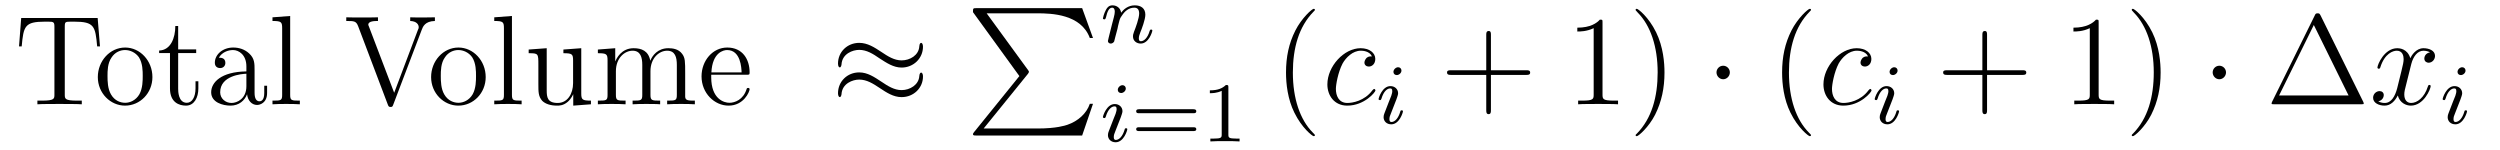
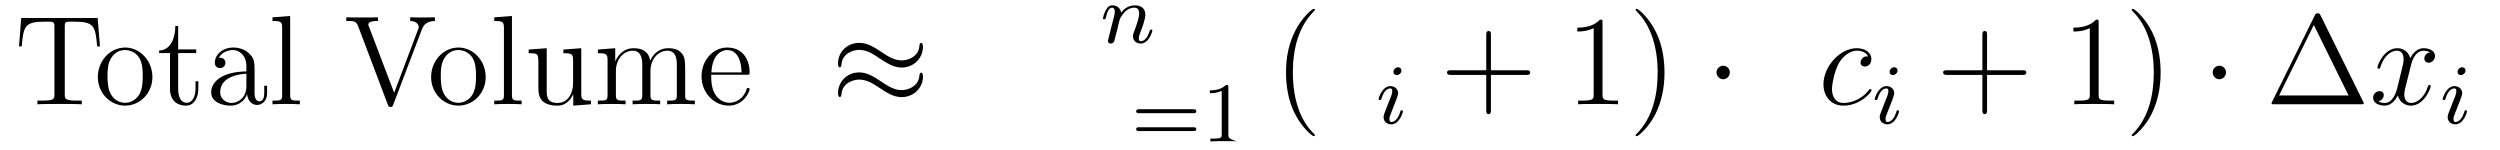
<svg xmlns="http://www.w3.org/2000/svg" height="14pt" version="1.1" viewBox="0 -14 234 14" width="234pt">
  <g id="page1">
    <g transform="matrix(1 0 0 1 -131 650)">
      <path d="M140.141 -662.316H132.984L132.781 -659.66H133.031C133.203 -661.551 133.313 -661.973 135.203 -661.973C135.406 -661.973 135.75 -661.973 135.844 -661.957C136.078 -661.91 136.094 -661.77 136.094 -661.504V-655.16C136.094 -654.754 136.094 -654.582 134.922 -654.582H134.5V-654.238C134.875 -654.27 136.109 -654.27 136.563 -654.27C137.031 -654.27 138.266 -654.27 138.656 -654.238V-654.582H138.219C137.063 -654.582 137.063 -654.754 137.063 -655.16V-661.504C137.063 -661.801 137.078 -661.91 137.266 -661.957C137.359 -661.973 137.719 -661.973 137.937 -661.973C139.828 -661.973 139.922 -661.551 140.094 -659.66H140.359L140.141 -662.316ZM140.758 -654.238" fill-rule="evenodd" />
      <path d="M145.266 -656.785C145.266 -658.332 144.094 -659.551 142.719 -659.551C141.281 -659.551 140.156 -658.285 140.156 -656.785C140.156 -655.269 141.344 -654.113 142.703 -654.113C144.109 -654.113 145.266 -655.285 145.266 -656.785ZM142.719 -654.379C142.281 -654.379 141.734 -654.566 141.391 -655.16C141.078 -655.691 141.063 -656.394 141.063 -656.895C141.063 -657.348 141.063 -658.082 141.438 -658.613C141.766 -659.129 142.281 -659.316 142.703 -659.316C143.172 -659.316 143.672 -659.098 144 -658.644C144.359 -658.082 144.359 -657.332 144.359 -656.895C144.359 -656.473 144.359 -655.738 144.047 -655.176C143.719 -654.613 143.172 -654.379 142.719 -654.379ZM147.676 -659.035H149.363V-659.379H147.676V-661.566H147.41C147.41 -660.441 146.973 -659.301 145.895 -659.27V-659.035H146.91V-655.723C146.91 -654.395 147.785 -654.113 148.41 -654.113C149.176 -654.113 149.566 -654.863 149.566 -655.723V-656.394H149.301V-655.738C149.301 -654.879 148.957 -654.379 148.488 -654.379C147.676 -654.379 147.676 -655.488 147.676 -655.691V-659.035ZM154.828 -657.426C154.828 -658.066 154.828 -658.535 154.313 -659.004C153.891 -659.394 153.359 -659.551 152.828 -659.551C151.859 -659.551 151.109 -658.91 151.109 -658.129C151.109 -657.785 151.328 -657.629 151.609 -657.629C151.891 -657.629 152.094 -657.832 152.094 -658.113C152.094 -658.598 151.672 -658.598 151.484 -658.598C151.766 -659.098 152.328 -659.316 152.813 -659.316C153.359 -659.316 154.062 -658.863 154.062 -657.785V-657.316C151.672 -657.285 150.766 -656.27 150.766 -655.363C150.766 -654.41 151.859 -654.113 152.578 -654.113C153.375 -654.113 153.906 -654.598 154.125 -655.176C154.188 -654.613 154.547 -654.176 155.063 -654.176C155.313 -654.176 156 -654.348 156 -655.301V-655.973H155.734V-655.301C155.734 -654.613 155.453 -654.519 155.281 -654.519C154.828 -654.519 154.828 -655.16 154.828 -655.332V-657.426ZM154.062 -655.926C154.062 -654.754 153.188 -654.363 152.672 -654.363C152.094 -654.363 151.609 -654.785 151.609 -655.363C151.609 -656.926 153.625 -657.082 154.062 -657.098V-655.926ZM158.16 -662.504L156.504 -662.379V-662.035C157.316 -662.035 157.41 -661.957 157.41 -661.363V-655.113C157.41 -654.582 157.285 -654.582 156.504 -654.582V-654.238C156.848 -654.27 157.426 -654.27 157.785 -654.27C158.145 -654.27 158.738 -654.27 159.066 -654.238V-654.582C158.301 -654.582 158.16 -654.582 158.16 -655.113V-662.504ZM159.352 -654.238" fill-rule="evenodd" />
      <path d="M170.473 -661.207C170.582 -661.504 170.785 -662.019 171.707 -662.035V-662.379C171.113 -662.363 171.082 -662.363 170.613 -662.363C170.301 -662.363 169.707 -662.363 169.395 -662.379V-662.035C170.004 -662.019 170.191 -661.691 170.191 -661.457C170.191 -661.379 170.191 -661.348 170.113 -661.191L167.895 -655.316L165.535 -661.504C165.473 -661.644 165.473 -661.66 165.473 -661.691C165.473 -662.035 166.082 -662.035 166.379 -662.035V-662.379C166.082 -662.363 165.176 -662.363 164.832 -662.363C164.504 -662.363 163.691 -662.363 163.41 -662.379V-662.035C164.145 -662.035 164.332 -662.035 164.52 -661.551L167.301 -654.207C167.363 -654.051 167.394 -653.988 167.551 -653.988C167.723 -653.988 167.738 -654.02 167.816 -654.223L170.473 -661.207ZM171.949 -654.238" fill-rule="evenodd" />
      <path d="M176.461 -656.785C176.461 -658.332 175.289 -659.551 173.914 -659.551C172.477 -659.551 171.352 -658.285 171.352 -656.785C171.352 -655.269 172.539 -654.113 173.898 -654.113C175.305 -654.113 176.461 -655.285 176.461 -656.785ZM173.914 -654.379C173.477 -654.379 172.93 -654.566 172.586 -655.16C172.273 -655.691 172.258 -656.394 172.258 -656.895C172.258 -657.348 172.258 -658.082 172.633 -658.613C172.961 -659.129 173.477 -659.316 173.898 -659.316C174.367 -659.316 174.867 -659.098 175.195 -658.644C175.555 -658.082 175.555 -657.332 175.555 -656.895C175.555 -656.473 175.555 -655.738 175.242 -655.176C174.914 -654.613 174.367 -654.379 173.914 -654.379ZM178.918 -662.504L177.262 -662.379V-662.035C178.074 -662.035 178.168 -661.957 178.168 -661.363V-655.113C178.168 -654.582 178.043 -654.582 177.262 -654.582V-654.238C177.606 -654.27 178.184 -654.27 178.543 -654.27S179.496 -654.27 179.824 -654.238V-654.582C179.059 -654.582 178.918 -654.582 178.918 -655.113V-662.504ZM183.734 -659.363V-659.019C184.547 -659.019 184.641 -658.941 184.641 -658.348V-656.223C184.641 -655.207 184.109 -654.363 183.203 -654.363C182.234 -654.363 182.172 -654.91 182.172 -655.551V-659.488L180.484 -659.363V-659.019C181.391 -659.019 181.391 -658.988 181.391 -657.926V-656.129C181.391 -655.395 181.391 -654.973 181.75 -654.566C182.047 -654.27 182.531 -654.113 183.141 -654.113C183.344 -654.113 183.719 -654.113 184.125 -654.457C184.469 -654.738 184.656 -655.191 184.656 -655.191V-654.113L186.312 -654.238V-654.582C185.516 -654.582 185.406 -654.66 185.406 -655.254V-659.488L183.734 -659.363ZM195.133 -657.129C195.133 -658.238 195.133 -658.582 194.851 -658.957C194.508 -659.426 193.945 -659.488 193.555 -659.488C192.554 -659.488 192.055 -658.785 191.867 -658.316C191.695 -659.238 191.055 -659.488 190.305 -659.488C189.148 -659.488 188.695 -658.504 188.602 -658.269H188.586V-659.488L186.961 -659.363V-659.019C187.773 -659.019 187.867 -658.941 187.867 -658.348V-655.113C187.867 -654.582 187.742 -654.582 186.961 -654.582V-654.238C187.273 -654.27 187.914 -654.27 188.258 -654.27C188.602 -654.27 189.242 -654.27 189.555 -654.238V-654.582C188.789 -654.582 188.648 -654.582 188.648 -655.113V-657.332C188.648 -658.582 189.477 -659.254 190.211 -659.254S191.117 -658.644 191.117 -657.926V-655.113C191.117 -654.582 190.992 -654.582 190.211 -654.582V-654.238C190.523 -654.27 191.164 -654.27 191.492 -654.27C191.836 -654.27 192.492 -654.27 192.79 -654.238V-654.582C192.04 -654.582 191.883 -654.582 191.883 -655.113V-657.332C191.883 -658.582 192.71 -659.254 193.445 -659.254C194.195 -659.254 194.352 -658.644 194.352 -657.926V-655.113C194.352 -654.582 194.226 -654.582 193.445 -654.582V-654.238C193.758 -654.27 194.399 -654.27 194.742 -654.27C195.086 -654.27 195.726 -654.27 196.039 -654.238V-654.582C195.445 -654.582 195.149 -654.582 195.133 -654.941V-657.129ZM200.867 -657.004C201.133 -657.004 201.164 -657.004 201.164 -657.223C201.164 -658.441 200.508 -659.551 199.07 -659.551C197.711 -659.551 196.664 -658.332 196.664 -656.848C196.664 -655.269 197.882 -654.113 199.195 -654.113C200.617 -654.113 201.164 -655.41 201.164 -655.66C201.164 -655.723 201.102 -655.77 201.024 -655.77C200.929 -655.77 200.898 -655.723 200.882 -655.66C200.57 -654.66 199.774 -654.379 199.273 -654.379C198.774 -654.379 197.57 -654.723 197.57 -656.769V-657.004H200.867ZM197.586 -657.223C197.68 -659.098 198.726 -659.316 199.055 -659.316C200.336 -659.316 200.399 -657.629 200.414 -657.223H197.586ZM201.461 -654.238" fill-rule="evenodd" />
      <path d="M217.391 -659.629C217.391 -659.879 217.297 -659.988 217.219 -659.988C217.172 -659.988 217.062 -659.941 217.046 -659.66C217 -658.832 216.172 -658.348 215.39 -658.348C214.703 -658.348 214.109 -658.723 213.485 -659.145C212.844 -659.566 212.203 -659.988 211.422 -659.988C210.312 -659.988 209.437 -659.145 209.437 -658.051C209.437 -657.785 209.531 -657.691 209.609 -657.691C209.719 -657.691 209.766 -657.926 209.766 -657.973C209.828 -658.973 210.812 -659.332 211.422 -659.332C212.125 -659.332 212.719 -658.957 213.328 -658.535C213.984 -658.113 214.625 -657.676 215.39 -657.676C216.5 -657.676 217.391 -658.535 217.391 -659.629ZM217.391 -656.832C217.391 -657.176 217.25 -657.207 217.219 -657.207C217.172 -657.207 217.062 -657.144 217.046 -656.879C217 -656.066 216.172 -655.566 215.39 -655.566C214.703 -655.566 214.109 -655.941 213.485 -656.363C212.844 -656.785 212.203 -657.223 211.422 -657.223C210.312 -657.223 209.437 -656.379 209.437 -655.269C209.437 -655.02 209.531 -654.91 209.609 -654.91C209.719 -654.91 209.766 -655.145 209.766 -655.191C209.828 -656.191 210.812 -656.551 211.422 -656.551C212.125 -656.551 212.719 -656.176 213.328 -655.77C213.984 -655.332 214.625 -654.91 215.39 -654.91C216.532 -654.91 217.391 -655.785 217.391 -656.832ZM218.02 -654.238" fill-rule="evenodd" />
-       <path d="M226.414 -656.879L222.18 -651.645C222.086 -651.519 222.071 -651.504 222.071 -651.441C222.071 -651.316 222.18 -651.316 222.398 -651.316H232.289L233.305 -654.285H233.008C232.711 -653.394 231.914 -652.66 230.898 -652.316C230.711 -652.254 229.883 -651.973 228.133 -651.973H223.07L227.21 -657.082C227.29 -657.191 227.305 -657.223 227.305 -657.285C227.305 -657.332 227.305 -657.332 227.226 -657.441L223.351 -662.754H228.071C229.429 -662.754 232.18 -662.676 233.008 -660.441H233.305L232.289 -663.238H222.398C222.071 -663.238 222.071 -663.223 222.071 -662.863L226.414 -656.879ZM233.996 -663.238" fill-rule="evenodd" />
      <path d="M235.594 -661.297C235.609 -661.422 235.687 -661.719 235.718 -661.844C235.828 -662.266 235.828 -662.281 236.016 -662.547C236.266 -662.937 236.641 -663.281 237.172 -663.281C237.469 -663.281 237.625 -663.109 237.625 -662.734C237.625 -662.297 237.296 -661.406 237.14 -661.016C237.047 -660.75 237.047 -660.703 237.047 -660.594C237.047 -660.141 237.422 -659.922 237.766 -659.922C238.531 -659.922 238.859 -661.031 238.859 -661.141C238.859 -661.219 238.796 -661.234 238.75 -661.234C238.656 -661.234 238.64 -661.188 238.609 -661.109C238.422 -660.453 238.078 -660.141 237.781 -660.141C237.656 -660.141 237.594 -660.219 237.594 -660.406C237.594 -660.594 237.656 -660.766 237.734 -660.969C237.859 -661.266 238.204 -662.172 238.204 -662.625C238.204 -663.219 237.797 -663.5 237.218 -663.5C236.578 -663.5 236.156 -663.109 235.938 -662.812C235.876 -663.25 235.531 -663.5 235.126 -663.5C234.828 -663.5 234.641 -663.328 234.516 -663.078C234.312 -662.703 234.234 -662.297 234.234 -662.281C234.234 -662.219 234.296 -662.187 234.359 -662.187C234.454 -662.187 234.469 -662.219 234.532 -662.422C234.625 -662.812 234.766 -663.281 235.093 -663.281C235.297 -663.281 235.344 -663.078 235.344 -662.906C235.344 -662.766 235.313 -662.609 235.25 -662.359C235.235 -662.281 235.109 -661.812 235.078 -661.703L234.781 -660.516C234.75 -660.391 234.703 -660.203 234.703 -660.172C234.703 -659.984 234.859 -659.922 234.968 -659.922C235.109 -659.922 235.219 -660.016 235.282 -660.109C235.297 -660.156 235.36 -660.422 235.406 -660.594L235.594 -661.297ZM239.156 -660" fill-rule="evenodd" />
-       <path d="M236.375 -655.715C236.375 -655.902 236.234 -656.027 236.063 -656.027C235.859 -656.027 235.625 -655.824 235.625 -655.59C235.625 -655.418 235.75 -655.293 235.938 -655.293C236.141 -655.293 236.375 -655.48 236.375 -655.715ZM235.204 -652.809L234.781 -651.715C234.734 -651.59 234.703 -651.496 234.703 -651.355C234.703 -650.965 235 -650.684 235.422 -650.684C236.188 -650.684 236.515 -651.793 236.515 -651.902C236.515 -651.981 236.453 -651.996 236.406 -651.996C236.297 -651.996 236.281 -651.949 236.266 -651.871C236.078 -651.231 235.75 -650.902 235.438 -650.902C235.344 -650.902 235.25 -650.949 235.25 -651.152C235.25 -651.355 235.297 -651.496 235.406 -651.746C235.484 -651.949 235.562 -652.168 235.656 -652.387L235.907 -653.027C235.969 -653.215 236.063 -653.449 236.063 -653.59C236.063 -653.98 235.75 -654.262 235.344 -654.262C234.578 -654.262 234.234 -653.152 234.234 -653.043C234.234 -652.98 234.296 -652.949 234.359 -652.949C234.454 -652.949 234.469 -652.996 234.5 -653.074C234.719 -653.824 235.078 -654.043 235.313 -654.043C235.438 -654.043 235.516 -654.012 235.516 -653.777C235.516 -653.699 235.5 -653.59 235.422 -653.355L235.204 -652.809ZM236.879 -650.762" fill-rule="evenodd" />
-       <path d="M242.692 -653.402C242.801 -653.402 242.972 -653.402 242.972 -653.59C242.972 -653.777 242.77 -653.777 242.66 -653.777H237.66C237.535 -653.777 237.348 -653.777 237.348 -653.59C237.348 -653.402 237.504 -653.402 237.629 -653.402H242.692ZM242.66 -651.73C242.77 -651.73 242.972 -651.73 242.972 -651.902C242.972 -652.09 242.801 -652.09 242.692 -652.09H237.629C237.504 -652.09 237.348 -652.09 237.348 -651.902C237.348 -651.73 237.535 -651.73 237.66 -651.73H242.66ZM245.976 -655.824C245.976 -656.043 245.96 -656.043 245.742 -656.043C245.414 -655.731 244.992 -655.543 244.242 -655.543V-655.277C244.46 -655.277 244.883 -655.277 245.352 -655.496V-651.418C245.352 -651.121 245.321 -651.027 244.571 -651.027H244.289V-650.762C244.618 -650.793 245.29 -650.793 245.648 -650.793C246.008 -650.793 246.695 -650.793 247.024 -650.762V-651.027H246.758C245.992 -651.027 245.976 -651.121 245.976 -651.418V-655.824ZM247.675 -650.762" fill-rule="evenodd" />
+       <path d="M242.692 -653.402C242.801 -653.402 242.972 -653.402 242.972 -653.59C242.972 -653.777 242.77 -653.777 242.66 -653.777H237.66C237.535 -653.777 237.348 -653.777 237.348 -653.59C237.348 -653.402 237.504 -653.402 237.629 -653.402H242.692ZM242.66 -651.73C242.77 -651.73 242.972 -651.73 242.972 -651.902C242.972 -652.09 242.801 -652.09 242.692 -652.09H237.629C237.504 -652.09 237.348 -652.09 237.348 -651.902C237.348 -651.73 237.535 -651.73 237.66 -651.73H242.66ZM245.976 -655.824C245.976 -656.043 245.96 -656.043 245.742 -656.043C245.414 -655.731 244.992 -655.543 244.242 -655.543V-655.277C244.46 -655.277 244.883 -655.277 245.352 -655.496V-651.418C245.352 -651.121 245.321 -651.027 244.571 -651.027H244.289V-650.762C244.618 -650.793 245.29 -650.793 245.648 -650.793C246.008 -650.793 246.695 -650.793 247.024 -650.762H246.758C245.992 -651.027 245.976 -651.121 245.976 -651.418V-655.824ZM247.675 -650.762" fill-rule="evenodd" />
      <path d="M254.075 -651.348C254.075 -651.379 254.075 -651.395 253.871 -651.598C252.684 -652.801 252.012 -654.77 252.012 -657.207C252.012 -659.52 252.575 -661.504 253.949 -662.91C254.075 -663.02 254.075 -663.051 254.075 -663.082C254.075 -663.16 254.011 -663.176 253.964 -663.176C253.808 -663.176 252.84 -662.316 252.246 -661.145C251.636 -659.941 251.371 -658.676 251.371 -657.207C251.371 -656.145 251.527 -654.723 252.152 -653.457C252.856 -652.02 253.84 -651.254 253.964 -651.254C254.011 -651.254 254.075 -651.27 254.075 -651.348ZM254.758 -654.238" fill-rule="evenodd" />
-       <path d="M259.414 -658.723C259.195 -658.723 259.086 -658.723 258.914 -658.582C258.852 -658.52 258.71 -658.332 258.71 -658.145C258.71 -657.91 258.899 -657.77 259.117 -657.77C259.414 -657.77 259.727 -658.004 259.727 -658.488C259.727 -659.051 259.18 -659.488 258.352 -659.488C256.789 -659.488 255.242 -657.785 255.242 -656.098C255.242 -655.066 255.883 -654.113 257.101 -654.113C258.71 -654.113 259.742 -655.379 259.742 -655.535C259.742 -655.613 259.664 -655.676 259.618 -655.676C259.586 -655.676 259.571 -655.66 259.46 -655.551C258.71 -654.535 257.57 -654.363 257.117 -654.363C256.289 -654.363 256.039 -655.066 256.039 -655.676C256.039 -656.082 256.242 -657.238 256.664 -658.051C256.976 -658.613 257.617 -659.254 258.367 -659.254C258.523 -659.254 259.18 -659.238 259.414 -658.723ZM259.796 -654.238" fill-rule="evenodd" />
      <path d="M262.176 -657.395C262.176 -657.582 262.036 -657.707 261.863 -657.707C261.66 -657.707 261.426 -657.504 261.426 -657.27C261.426 -657.098 261.551 -656.973 261.738 -656.973C261.942 -656.973 262.176 -657.16 262.176 -657.395ZM261.004 -654.488L260.582 -653.394C260.536 -653.27 260.504 -653.176 260.504 -653.035C260.504 -652.644 260.801 -652.363 261.223 -652.363C261.989 -652.363 262.316 -653.473 262.316 -653.582C262.316 -653.66 262.254 -653.676 262.207 -653.676C262.098 -653.676 262.082 -653.629 262.067 -653.551C261.878 -652.91 261.551 -652.582 261.239 -652.582C261.144 -652.582 261.05 -652.629 261.05 -652.832S261.097 -653.176 261.208 -653.426C261.286 -653.629 261.364 -653.848 261.457 -654.066L261.707 -654.707C261.769 -654.894 261.863 -655.129 261.863 -655.269C261.863 -655.66 261.551 -655.941 261.144 -655.941C260.378 -655.941 260.035 -654.832 260.035 -654.723C260.035 -654.66 260.098 -654.629 260.16 -654.629C260.254 -654.629 260.269 -654.676 260.3 -654.754C260.52 -655.504 260.879 -655.723 261.113 -655.723C261.239 -655.723 261.317 -655.691 261.317 -655.457C261.317 -655.379 261.301 -655.269 261.223 -655.035L261.004 -654.488ZM262.68 -652.441" fill-rule="evenodd" />
      <path d="M270.551 -656.988H273.847C274.02 -656.988 274.223 -656.988 274.223 -657.207S274.02 -657.426 273.847 -657.426H270.551V-660.723C270.551 -660.894 270.551 -661.098 270.348 -661.098C270.113 -661.098 270.113 -660.894 270.113 -660.723V-657.426H266.832C266.66 -657.426 266.442 -657.426 266.442 -657.223C266.442 -656.988 266.645 -656.988 266.832 -656.988H270.113V-653.707C270.113 -653.535 270.113 -653.316 270.332 -653.316C270.551 -653.316 270.551 -653.52 270.551 -653.707V-656.988ZM274.918 -654.238" fill-rule="evenodd" />
      <path d="M280.996 -661.879C280.996 -662.16 280.996 -662.16 280.746 -662.16C280.465 -661.848 279.871 -661.41 278.636 -661.41V-661.051C278.918 -661.051 279.511 -661.051 280.168 -661.363V-655.16C280.168 -654.723 280.136 -654.582 279.09 -654.582H278.714V-654.238C279.043 -654.27 280.199 -654.27 280.59 -654.27C280.98 -654.27 282.121 -654.27 282.449 -654.238V-654.582H282.074C281.027 -654.582 280.996 -654.723 280.996 -655.16V-661.879ZM286.796 -657.207C286.796 -658.113 286.687 -659.598 286.015 -660.973C285.312 -662.41 284.328 -663.176 284.203 -663.176C284.156 -663.176 284.094 -663.16 284.094 -663.082C284.094 -663.051 284.094 -663.02 284.297 -662.816C285.485 -661.613 286.157 -659.645 286.157 -657.223C286.157 -654.91 285.594 -652.91 284.219 -651.504C284.094 -651.395 284.094 -651.379 284.094 -651.348C284.094 -651.27 284.156 -651.254 284.203 -651.254C284.359 -651.254 285.328 -652.098 285.922 -653.27C286.531 -654.488 286.796 -655.77 286.796 -657.207ZM287.996 -654.238" fill-rule="evenodd" />
      <path d="M292.914 -657.223C292.914 -657.566 292.633 -657.848 292.289 -657.848C291.946 -657.848 291.664 -657.566 291.664 -657.223C291.664 -656.879 291.946 -656.582 292.289 -656.582C292.633 -656.582 292.914 -656.879 292.914 -657.223ZM293.992 -654.238" fill-rule="evenodd" />
-       <path d="M300.508 -651.348C300.508 -651.379 300.508 -651.395 300.305 -651.598C299.117 -652.801 298.445 -654.77 298.445 -657.207C298.445 -659.52 299.008 -661.504 300.383 -662.91C300.508 -663.02 300.508 -663.051 300.508 -663.082C300.508 -663.16 300.445 -663.176 300.398 -663.176C300.242 -663.176 299.274 -662.316 298.68 -661.145C298.07 -659.941 297.805 -658.676 297.805 -657.207C297.805 -656.145 297.961 -654.723 298.586 -653.457C299.29 -652.02 300.274 -651.254 300.398 -651.254C300.445 -651.254 300.508 -651.27 300.508 -651.348ZM301.192 -654.238" fill-rule="evenodd" />
      <path d="M305.848 -658.723C305.629 -658.723 305.52 -658.723 305.347 -658.582C305.285 -658.52 305.144 -658.332 305.144 -658.145C305.144 -657.91 305.332 -657.77 305.551 -657.77C305.848 -657.77 306.16 -658.004 306.16 -658.488C306.16 -659.051 305.614 -659.488 304.786 -659.488C303.223 -659.488 301.675 -657.785 301.675 -656.098C301.675 -655.066 302.316 -654.113 303.535 -654.113C305.144 -654.113 306.175 -655.379 306.175 -655.535C306.175 -655.613 306.097 -655.676 306.05 -655.676C306.019 -655.676 306.004 -655.66 305.894 -655.551C305.144 -654.535 304.004 -654.363 303.551 -654.363C302.723 -654.363 302.473 -655.066 302.473 -655.676C302.473 -656.082 302.676 -657.238 303.097 -658.051C303.41 -658.613 304.051 -659.254 304.801 -659.254C304.957 -659.254 305.614 -659.238 305.848 -658.723ZM306.23 -654.238" fill-rule="evenodd" />
      <path d="M308.614 -657.395C308.614 -657.582 308.473 -657.707 308.3 -657.707C308.098 -657.707 307.864 -657.504 307.864 -657.27C307.864 -657.098 307.988 -656.973 308.176 -656.973C308.378 -656.973 308.614 -657.16 308.614 -657.395ZM307.441 -654.488L307.02 -653.394C306.973 -653.27 306.942 -653.176 306.942 -653.035C306.942 -652.644 307.238 -652.363 307.66 -652.363C308.425 -652.363 308.754 -653.473 308.754 -653.582C308.754 -653.66 308.692 -653.676 308.645 -653.676C308.536 -653.676 308.52 -653.629 308.504 -653.551C308.316 -652.91 307.988 -652.582 307.675 -652.582C307.582 -652.582 307.488 -652.629 307.488 -652.832S307.535 -653.176 307.644 -653.426C307.723 -653.629 307.801 -653.848 307.895 -654.066L308.144 -654.707C308.207 -654.894 308.3 -655.129 308.3 -655.269C308.3 -655.66 307.988 -655.941 307.582 -655.941C306.816 -655.941 306.473 -654.832 306.473 -654.723C306.473 -654.66 306.535 -654.629 306.598 -654.629C306.691 -654.629 306.707 -654.676 306.738 -654.754C306.958 -655.504 307.316 -655.723 307.55 -655.723C307.675 -655.723 307.754 -655.691 307.754 -655.457C307.754 -655.379 307.739 -655.269 307.66 -655.035L307.441 -654.488ZM309.118 -652.441" fill-rule="evenodd" />
      <path d="M316.988 -656.988H320.285C320.458 -656.988 320.66 -656.988 320.66 -657.207S320.458 -657.426 320.285 -657.426H316.988V-660.723C316.988 -660.894 316.988 -661.098 316.786 -661.098C316.55 -661.098 316.55 -660.894 316.55 -660.723V-657.426H313.27C313.098 -657.426 312.878 -657.426 312.878 -657.223C312.878 -656.988 313.082 -656.988 313.27 -656.988H316.55V-653.707C316.55 -653.535 316.55 -653.316 316.77 -653.316C316.988 -653.316 316.988 -653.52 316.988 -653.707V-656.988ZM321.355 -654.238" fill-rule="evenodd" />
      <path d="M327.433 -661.879C327.433 -662.16 327.433 -662.16 327.184 -662.16C326.903 -661.848 326.309 -661.41 325.074 -661.41V-661.051C325.356 -661.051 325.949 -661.051 326.605 -661.363V-655.16C326.605 -654.723 326.574 -654.582 325.528 -654.582H325.152V-654.238C325.481 -654.27 326.636 -654.27 327.028 -654.27C327.418 -654.27 328.559 -654.27 328.886 -654.238V-654.582H328.512C327.464 -654.582 327.433 -654.723 327.433 -655.16V-661.879ZM333.234 -657.207C333.234 -658.113 333.125 -659.598 332.453 -660.973C331.75 -662.41 330.766 -663.176 330.641 -663.176C330.594 -663.176 330.532 -663.16 330.532 -663.082C330.532 -663.051 330.532 -663.02 330.734 -662.816C331.922 -661.613 332.593 -659.645 332.593 -657.223C332.593 -654.91 332.032 -652.91 330.656 -651.504C330.532 -651.395 330.532 -651.379 330.532 -651.348C330.532 -651.27 330.594 -651.254 330.641 -651.254C330.797 -651.254 331.765 -652.098 332.359 -653.27C332.969 -654.488 333.234 -655.77 333.234 -657.207ZM334.434 -654.238" fill-rule="evenodd" />
      <path d="M339.355 -657.223C339.355 -657.566 339.074 -657.848 338.73 -657.848C338.387 -657.848 338.106 -657.566 338.106 -657.223C338.106 -656.879 338.387 -656.582 338.73 -656.582C339.074 -656.582 339.355 -656.879 339.355 -657.223ZM340.434 -654.238" fill-rule="evenodd" />
      <path d="M348.215 -662.535C348.121 -662.707 348.106 -662.754 347.934 -662.754C347.761 -662.754 347.73 -662.707 347.652 -662.535L343.668 -654.473C343.652 -654.441 343.621 -654.363 343.621 -654.316C343.621 -654.254 343.637 -654.238 343.871 -654.238H351.996C352.23 -654.238 352.246 -654.254 352.246 -654.316C352.246 -654.363 352.214 -654.441 352.199 -654.473L348.215 -662.535ZM347.574 -661.66L350.825 -655.066H344.324L347.574 -661.66ZM352.793 -654.238" fill-rule="evenodd" />
      <path d="M358.45 -659.098C358.058 -659.035 357.918 -658.738 357.918 -658.52C357.918 -658.238 358.152 -658.129 358.309 -658.129C358.668 -658.129 358.918 -658.441 358.918 -658.77C358.918 -659.27 358.356 -659.488 357.84 -659.488C357.121 -659.488 356.714 -658.785 356.605 -658.551C356.34 -659.441 355.59 -659.488 355.387 -659.488C354.168 -659.488 353.527 -657.941 353.527 -657.676C353.527 -657.629 353.574 -657.566 353.652 -657.566C353.746 -657.566 353.777 -657.629 353.792 -657.676C354.199 -659.004 354.996 -659.254 355.34 -659.254C355.886 -659.254 355.98 -658.754 355.98 -658.473C355.98 -658.207 355.918 -657.941 355.777 -657.363L355.372 -655.723C355.183 -655.02 354.84 -654.363 354.215 -654.363C354.152 -654.363 353.856 -654.363 353.605 -654.519C354.028 -654.598 354.121 -654.957 354.121 -655.098C354.121 -655.332 353.95 -655.473 353.73 -655.473C353.434 -655.473 353.122 -655.223 353.122 -654.848C353.122 -654.348 353.683 -654.113 354.199 -654.113C354.778 -654.113 355.183 -654.566 355.434 -655.066C355.621 -654.363 356.215 -654.113 356.652 -654.113C357.871 -654.113 358.512 -655.676 358.512 -655.941C358.512 -656.004 358.465 -656.051 358.403 -656.051C358.292 -656.051 358.277 -655.988 358.246 -655.895C357.918 -654.848 357.23 -654.363 356.683 -654.363C356.278 -654.363 356.042 -654.66 356.042 -655.16C356.042 -655.426 356.09 -655.613 356.293 -656.394L356.699 -658.02C356.887 -658.738 357.293 -659.254 357.84 -659.254C357.856 -659.254 358.199 -659.254 358.45 -659.098ZM359.39 -654.238" fill-rule="evenodd" />
      <path d="M361.774 -657.395C361.774 -657.582 361.633 -657.707 361.46 -657.707C361.258 -657.707 361.024 -657.504 361.024 -657.27C361.024 -657.098 361.148 -656.973 361.336 -656.973C361.54 -656.973 361.774 -657.16 361.774 -657.395ZM360.601 -654.488L360.18 -653.394C360.133 -653.27 360.102 -653.176 360.102 -653.035C360.102 -652.644 360.398 -652.363 360.821 -652.363C361.586 -652.363 361.914 -653.473 361.914 -653.582C361.914 -653.66 361.852 -653.676 361.805 -653.676C361.696 -653.676 361.68 -653.629 361.664 -653.551C361.476 -652.91 361.148 -652.582 360.836 -652.582C360.743 -652.582 360.648 -652.629 360.648 -652.832S360.695 -653.176 360.805 -653.426C360.883 -653.629 360.961 -653.848 361.055 -654.066L361.304 -654.707C361.367 -654.894 361.46 -655.129 361.46 -655.269C361.46 -655.66 361.148 -655.941 360.743 -655.941C359.976 -655.941 359.633 -654.832 359.633 -654.723C359.633 -654.66 359.695 -654.629 359.758 -654.629C359.851 -654.629 359.867 -654.676 359.898 -654.754C360.118 -655.504 360.476 -655.723 360.71 -655.723C360.836 -655.723 360.914 -655.691 360.914 -655.457C360.914 -655.379 360.899 -655.269 360.821 -655.035L360.601 -654.488ZM362.278 -652.441" fill-rule="evenodd" />
    </g>
  </g>
</svg>